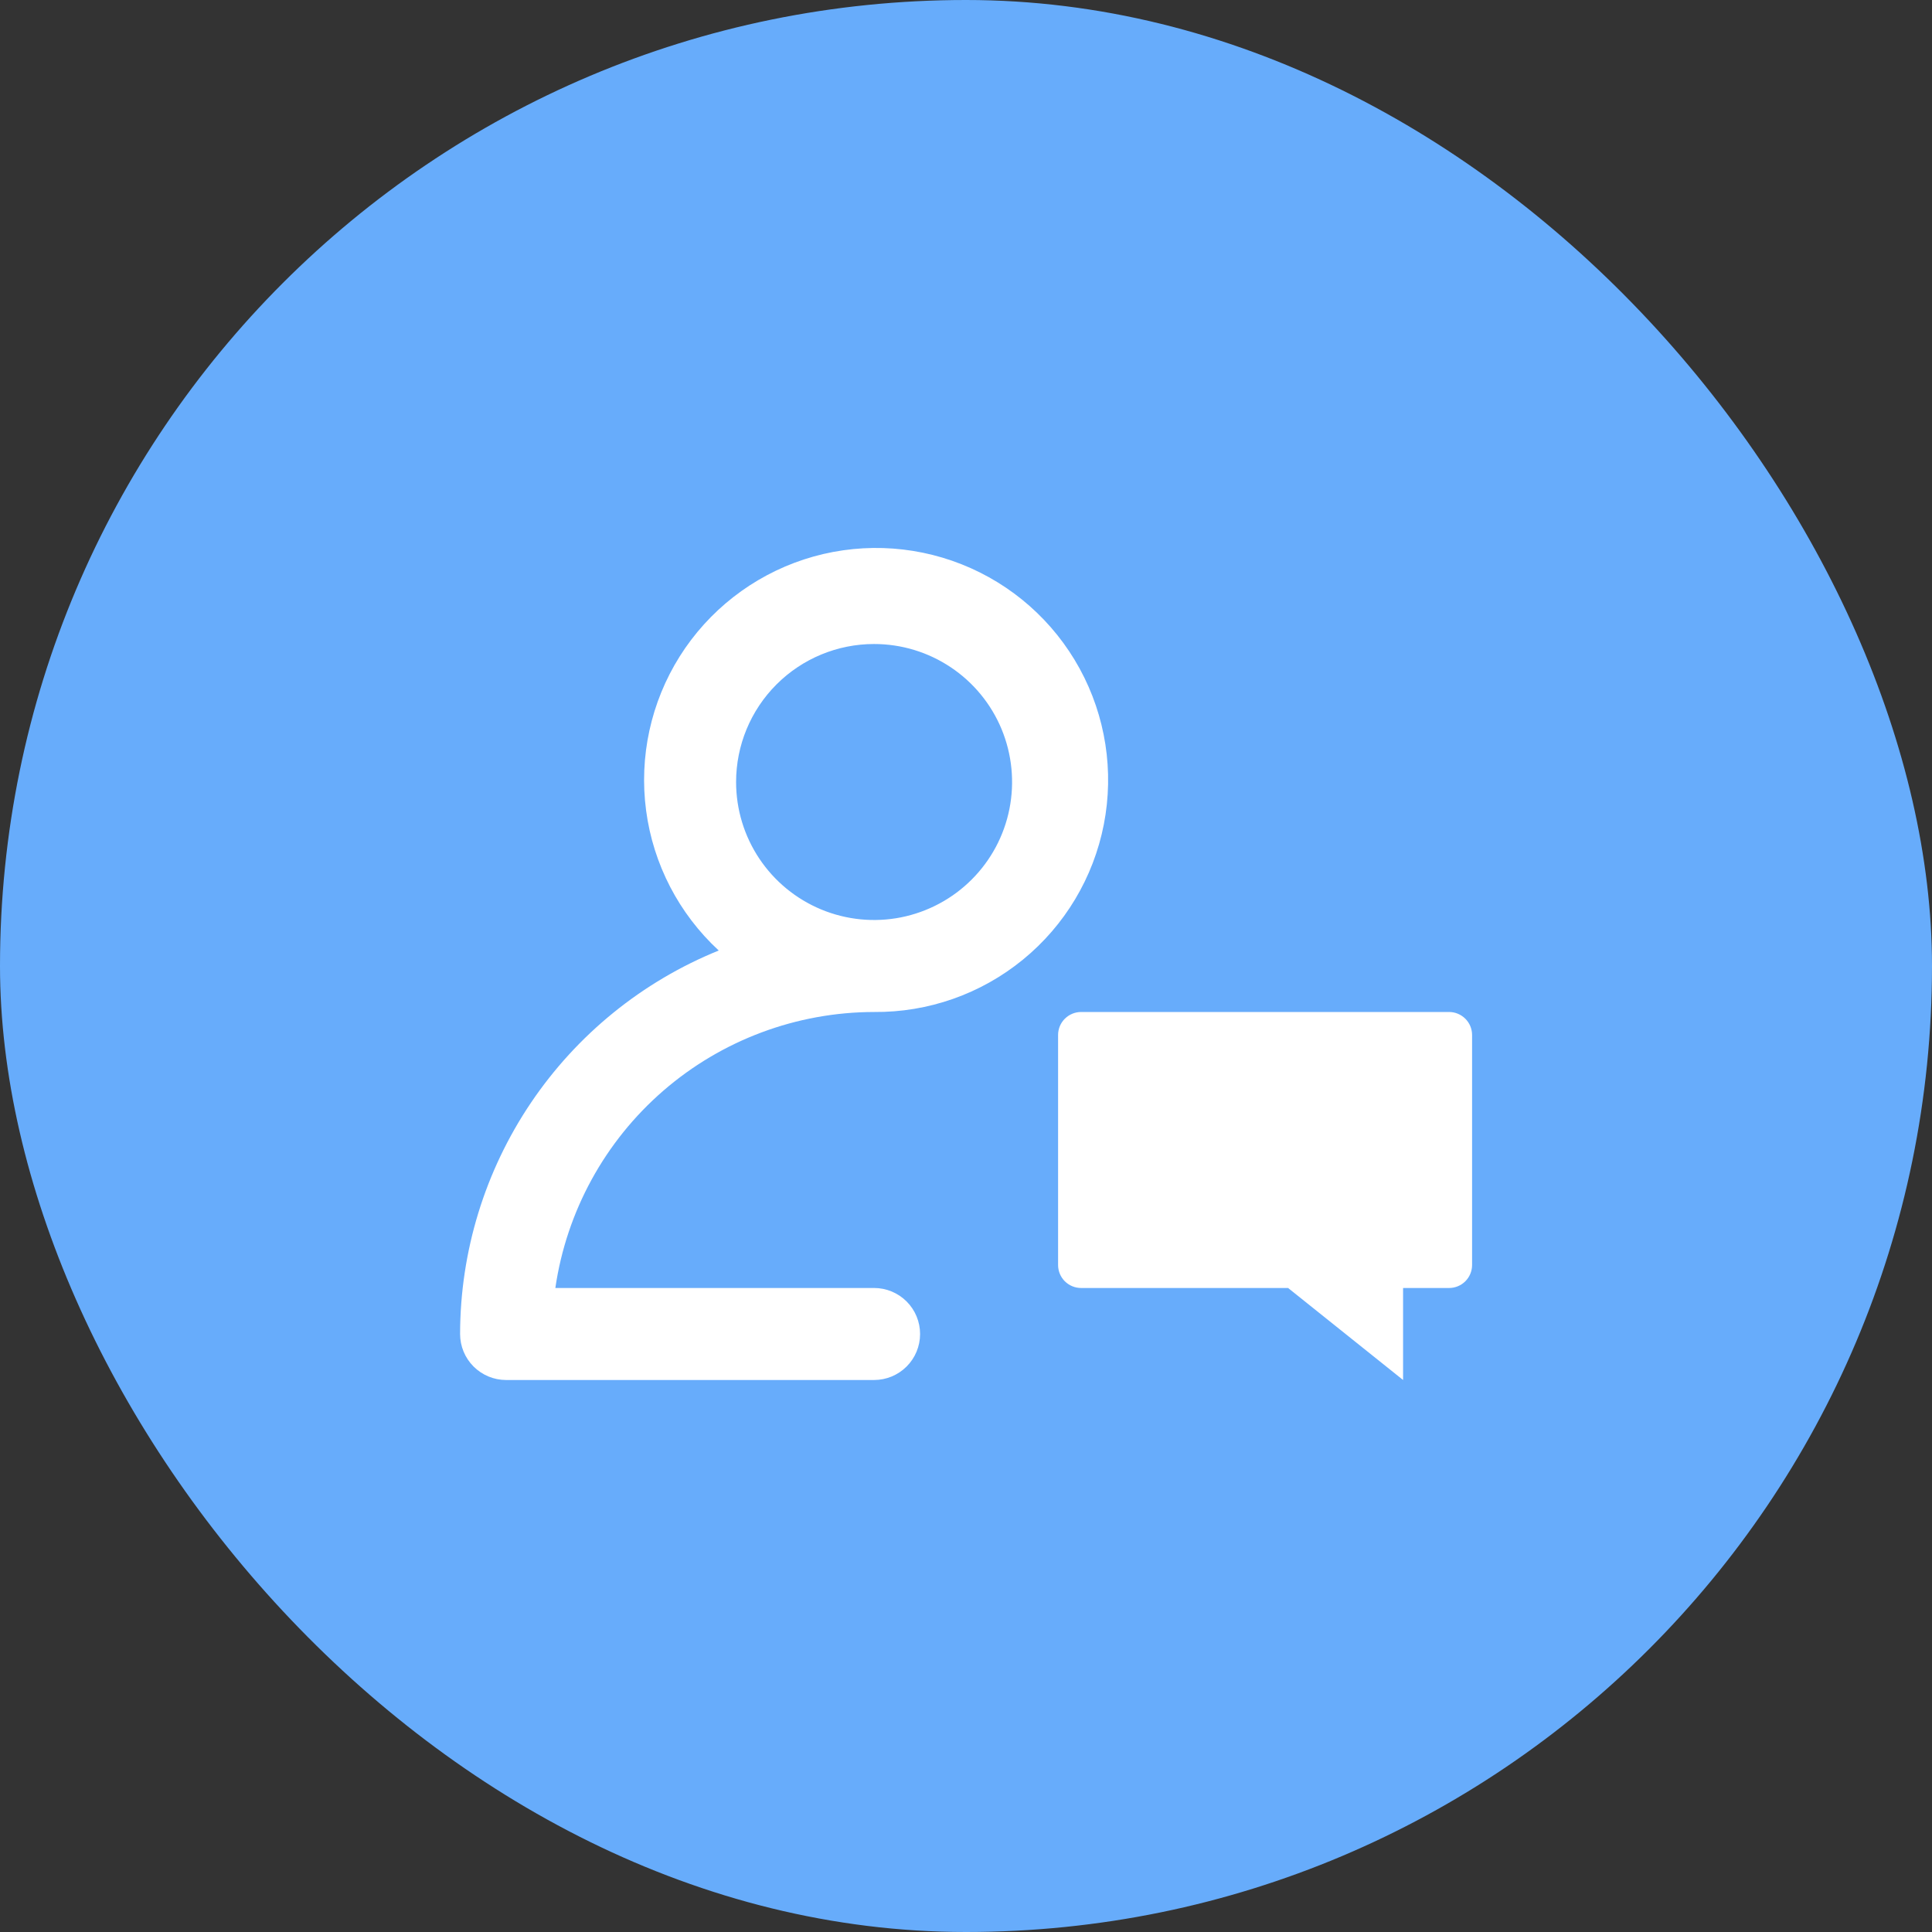
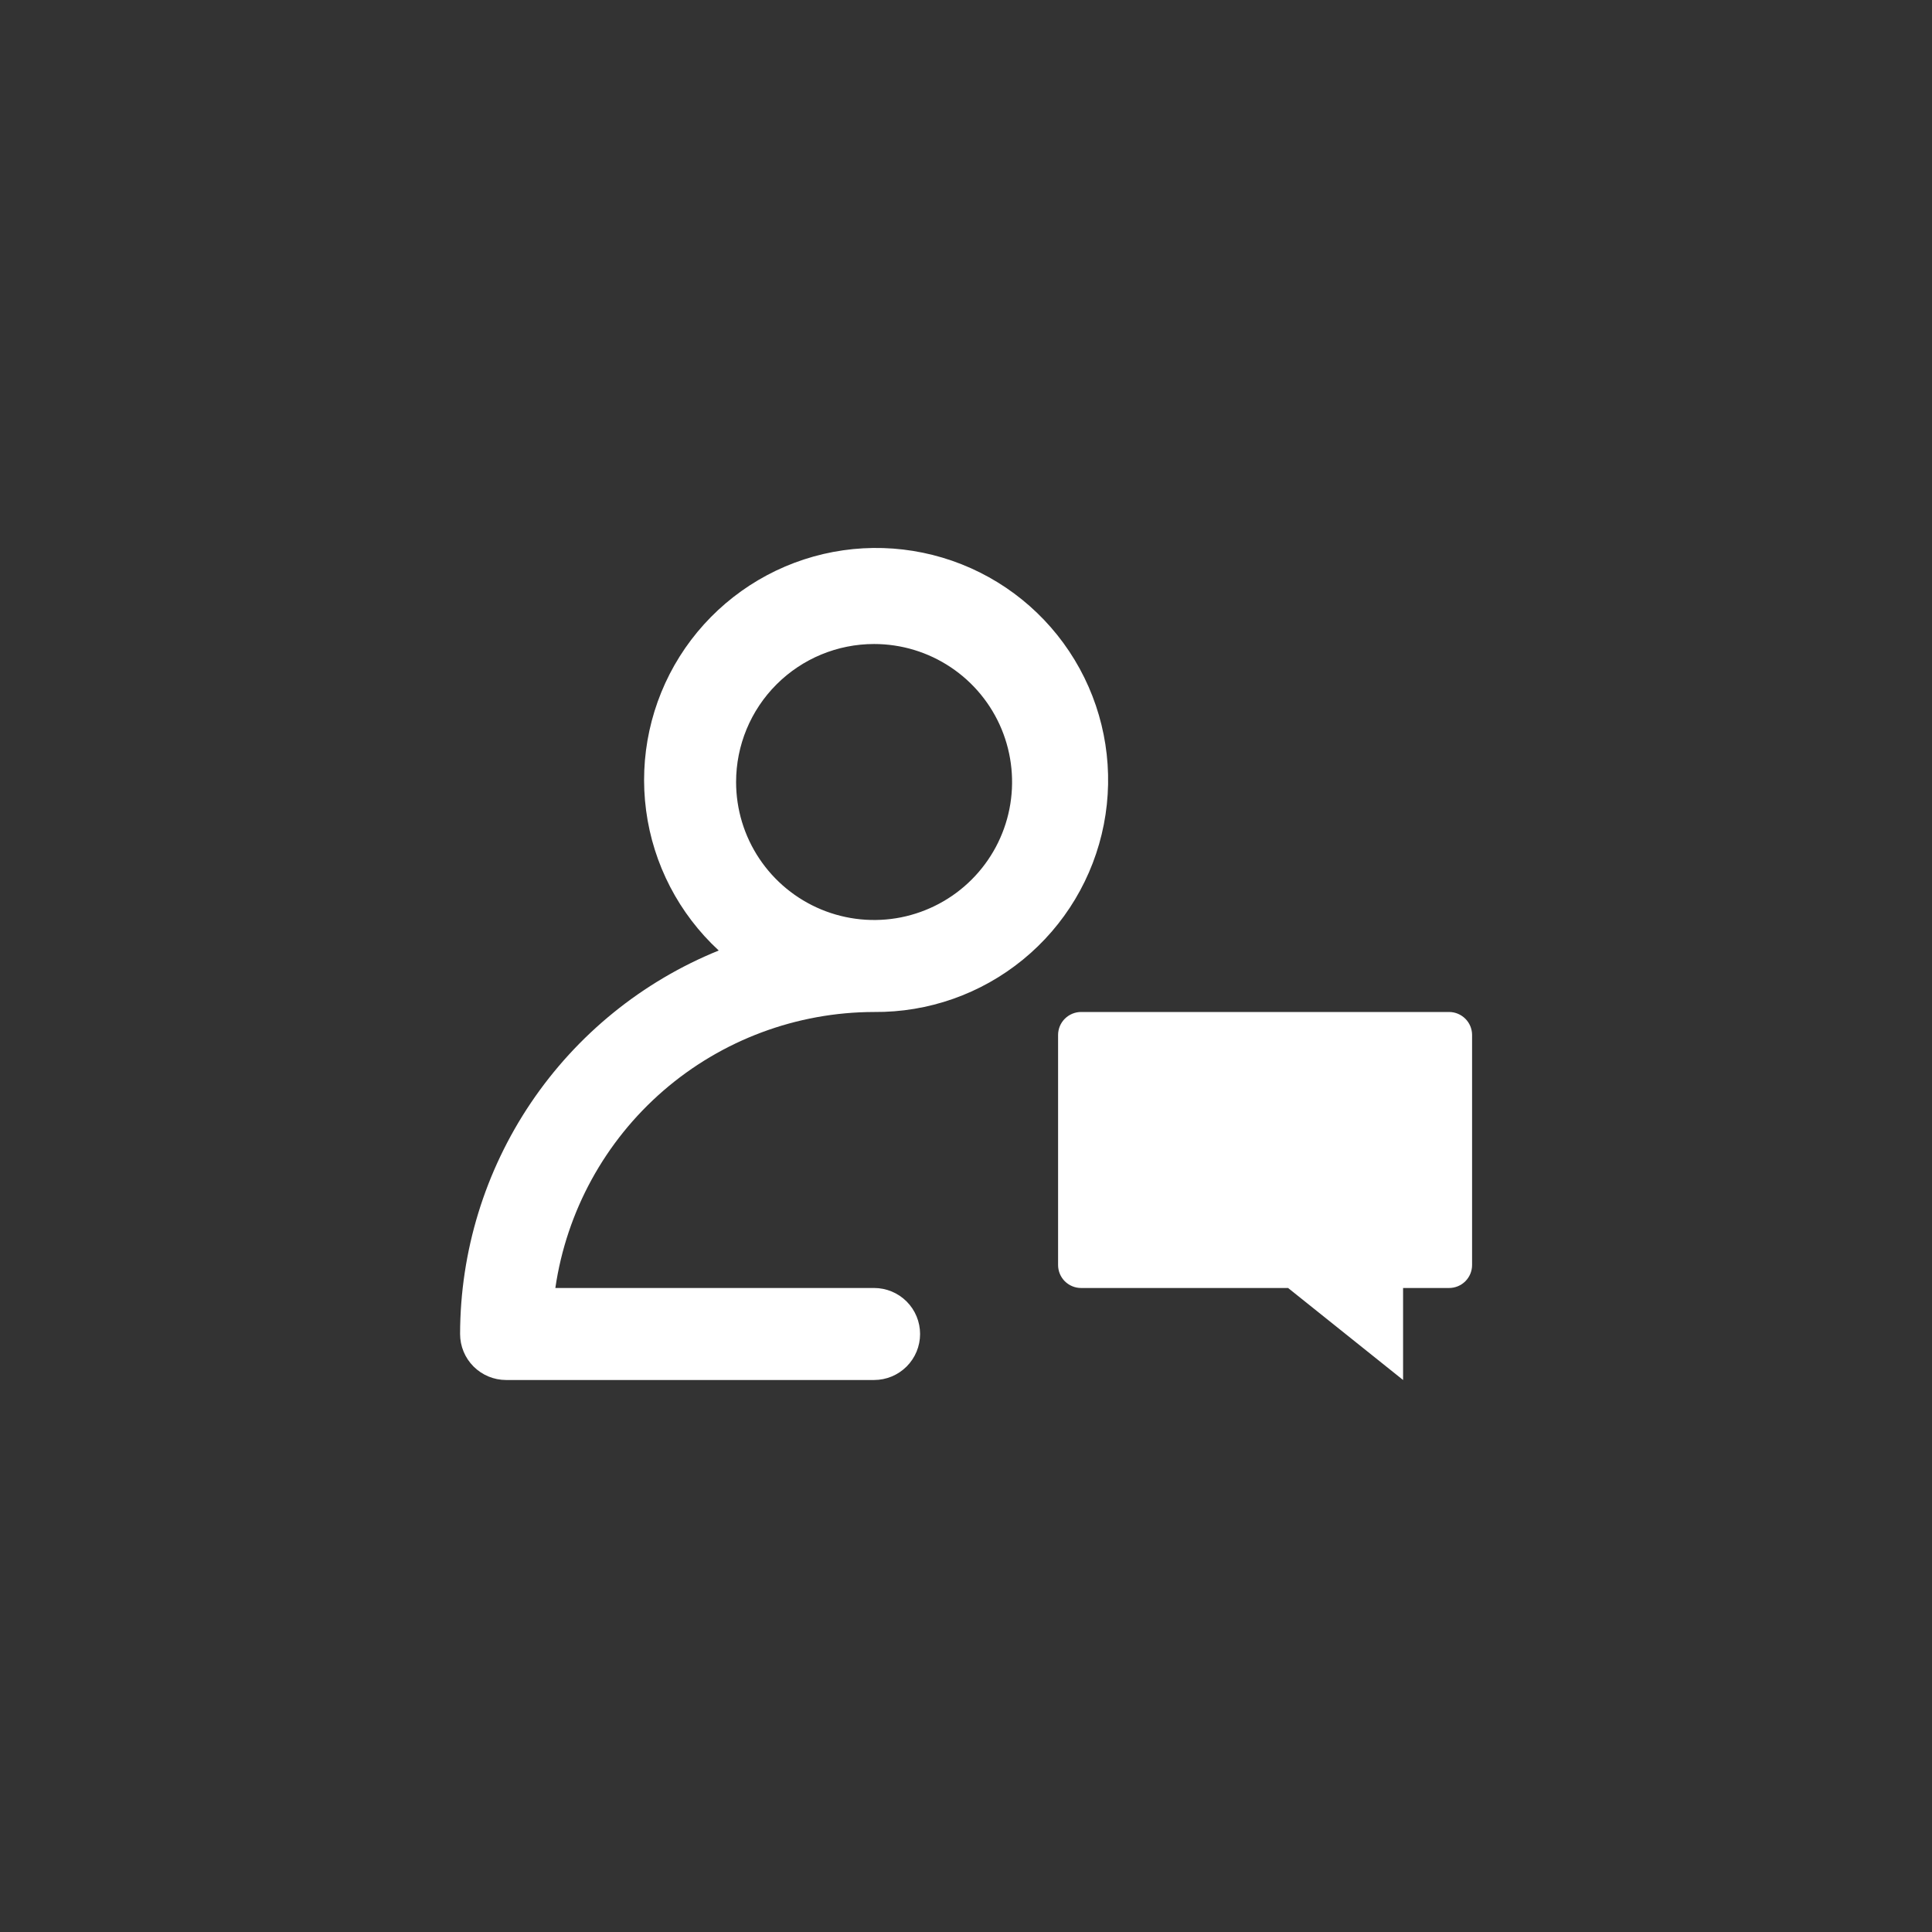
<svg xmlns="http://www.w3.org/2000/svg" width="56" height="56" viewBox="0 0 56 56" fill="none">
  <rect x="0" y="0" width="56" height="56" fill="#333333" stroke="none" />
-   <rect width="56" height="56" rx="28" fill="#67ACFB" />
  <path d="M14.669 40H25.336C25.69 40 26.029 39.859 26.279 39.609C26.529 39.359 26.669 39.02 26.669 38.667C26.669 38.313 26.529 37.974 26.279 37.724C26.029 37.474 25.69 37.333 25.336 37.333H16.097C16.421 35.113 17.532 33.083 19.228 31.614C20.924 30.146 23.092 29.336 25.336 29.333C26.906 29.347 28.431 28.811 29.647 27.818C30.864 26.825 31.694 25.438 31.995 23.897C32.296 22.356 32.048 20.758 31.295 19.381C30.541 18.003 29.33 16.933 27.87 16.355C26.41 15.777 24.794 15.728 23.302 16.216C21.81 16.705 20.536 17.7 19.7 19.029C18.865 20.359 18.521 21.938 18.728 23.495C18.934 25.051 19.68 26.486 20.833 27.551C18.62 28.448 16.725 29.985 15.389 31.965C14.054 33.945 13.339 36.278 13.336 38.667C13.336 39.02 13.476 39.359 13.726 39.609C13.976 39.859 14.316 40 14.669 40ZM25.336 18.667C26.127 18.667 26.9 18.901 27.558 19.341C28.216 19.78 28.729 20.405 29.032 21.136C29.334 21.867 29.413 22.671 29.259 23.447C29.105 24.223 28.724 24.936 28.164 25.495C27.605 26.054 26.892 26.435 26.116 26.59C25.34 26.744 24.536 26.665 23.805 26.362C23.074 26.059 22.45 25.547 22.01 24.889C21.57 24.231 21.336 23.458 21.336 22.667C21.336 21.606 21.757 20.588 22.508 19.838C23.258 19.088 24.275 18.667 25.336 18.667ZM42.669 30V36.667C42.669 36.843 42.599 37.013 42.474 37.138C42.349 37.263 42.179 37.333 42.003 37.333H40.669V40L37.336 37.333H31.336C31.159 37.333 30.99 37.263 30.864 37.138C30.739 37.013 30.669 36.843 30.669 36.667V30C30.669 29.823 30.739 29.654 30.864 29.529C30.99 29.404 31.159 29.333 31.336 29.333H42.003C42.179 29.333 42.349 29.404 42.474 29.529C42.599 29.654 42.669 29.823 42.669 30Z" fill="white" />
</svg>